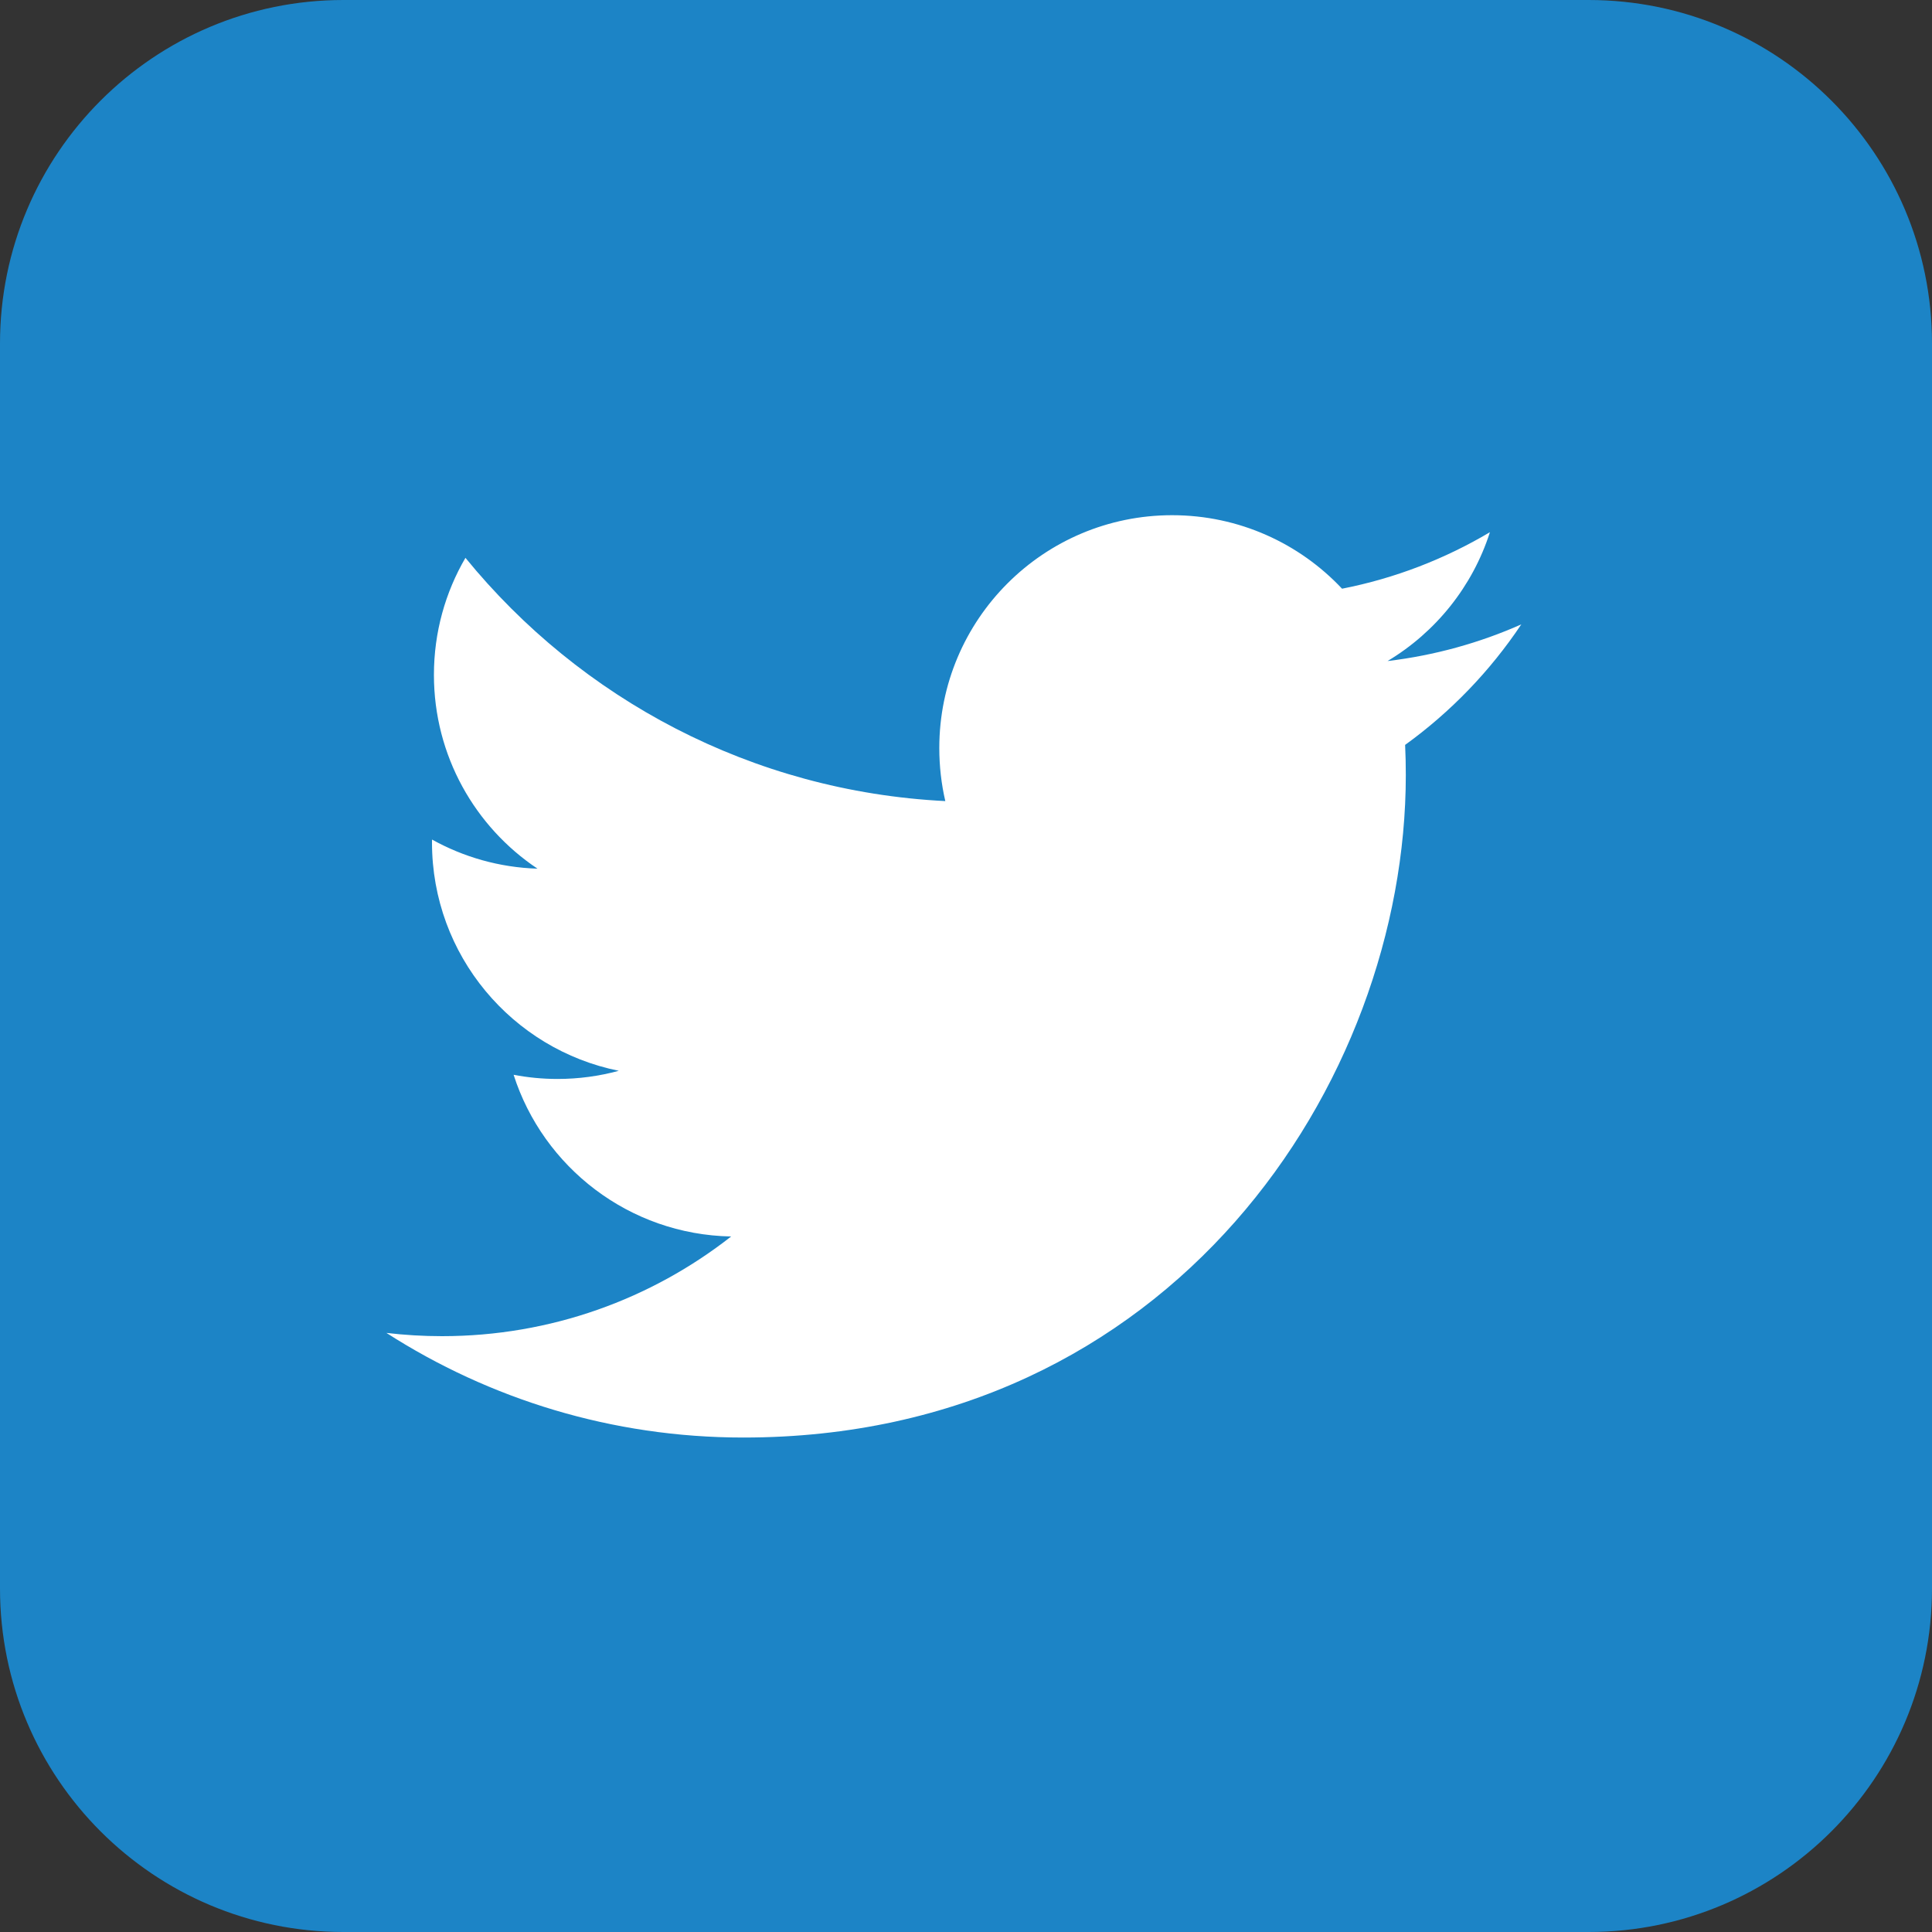
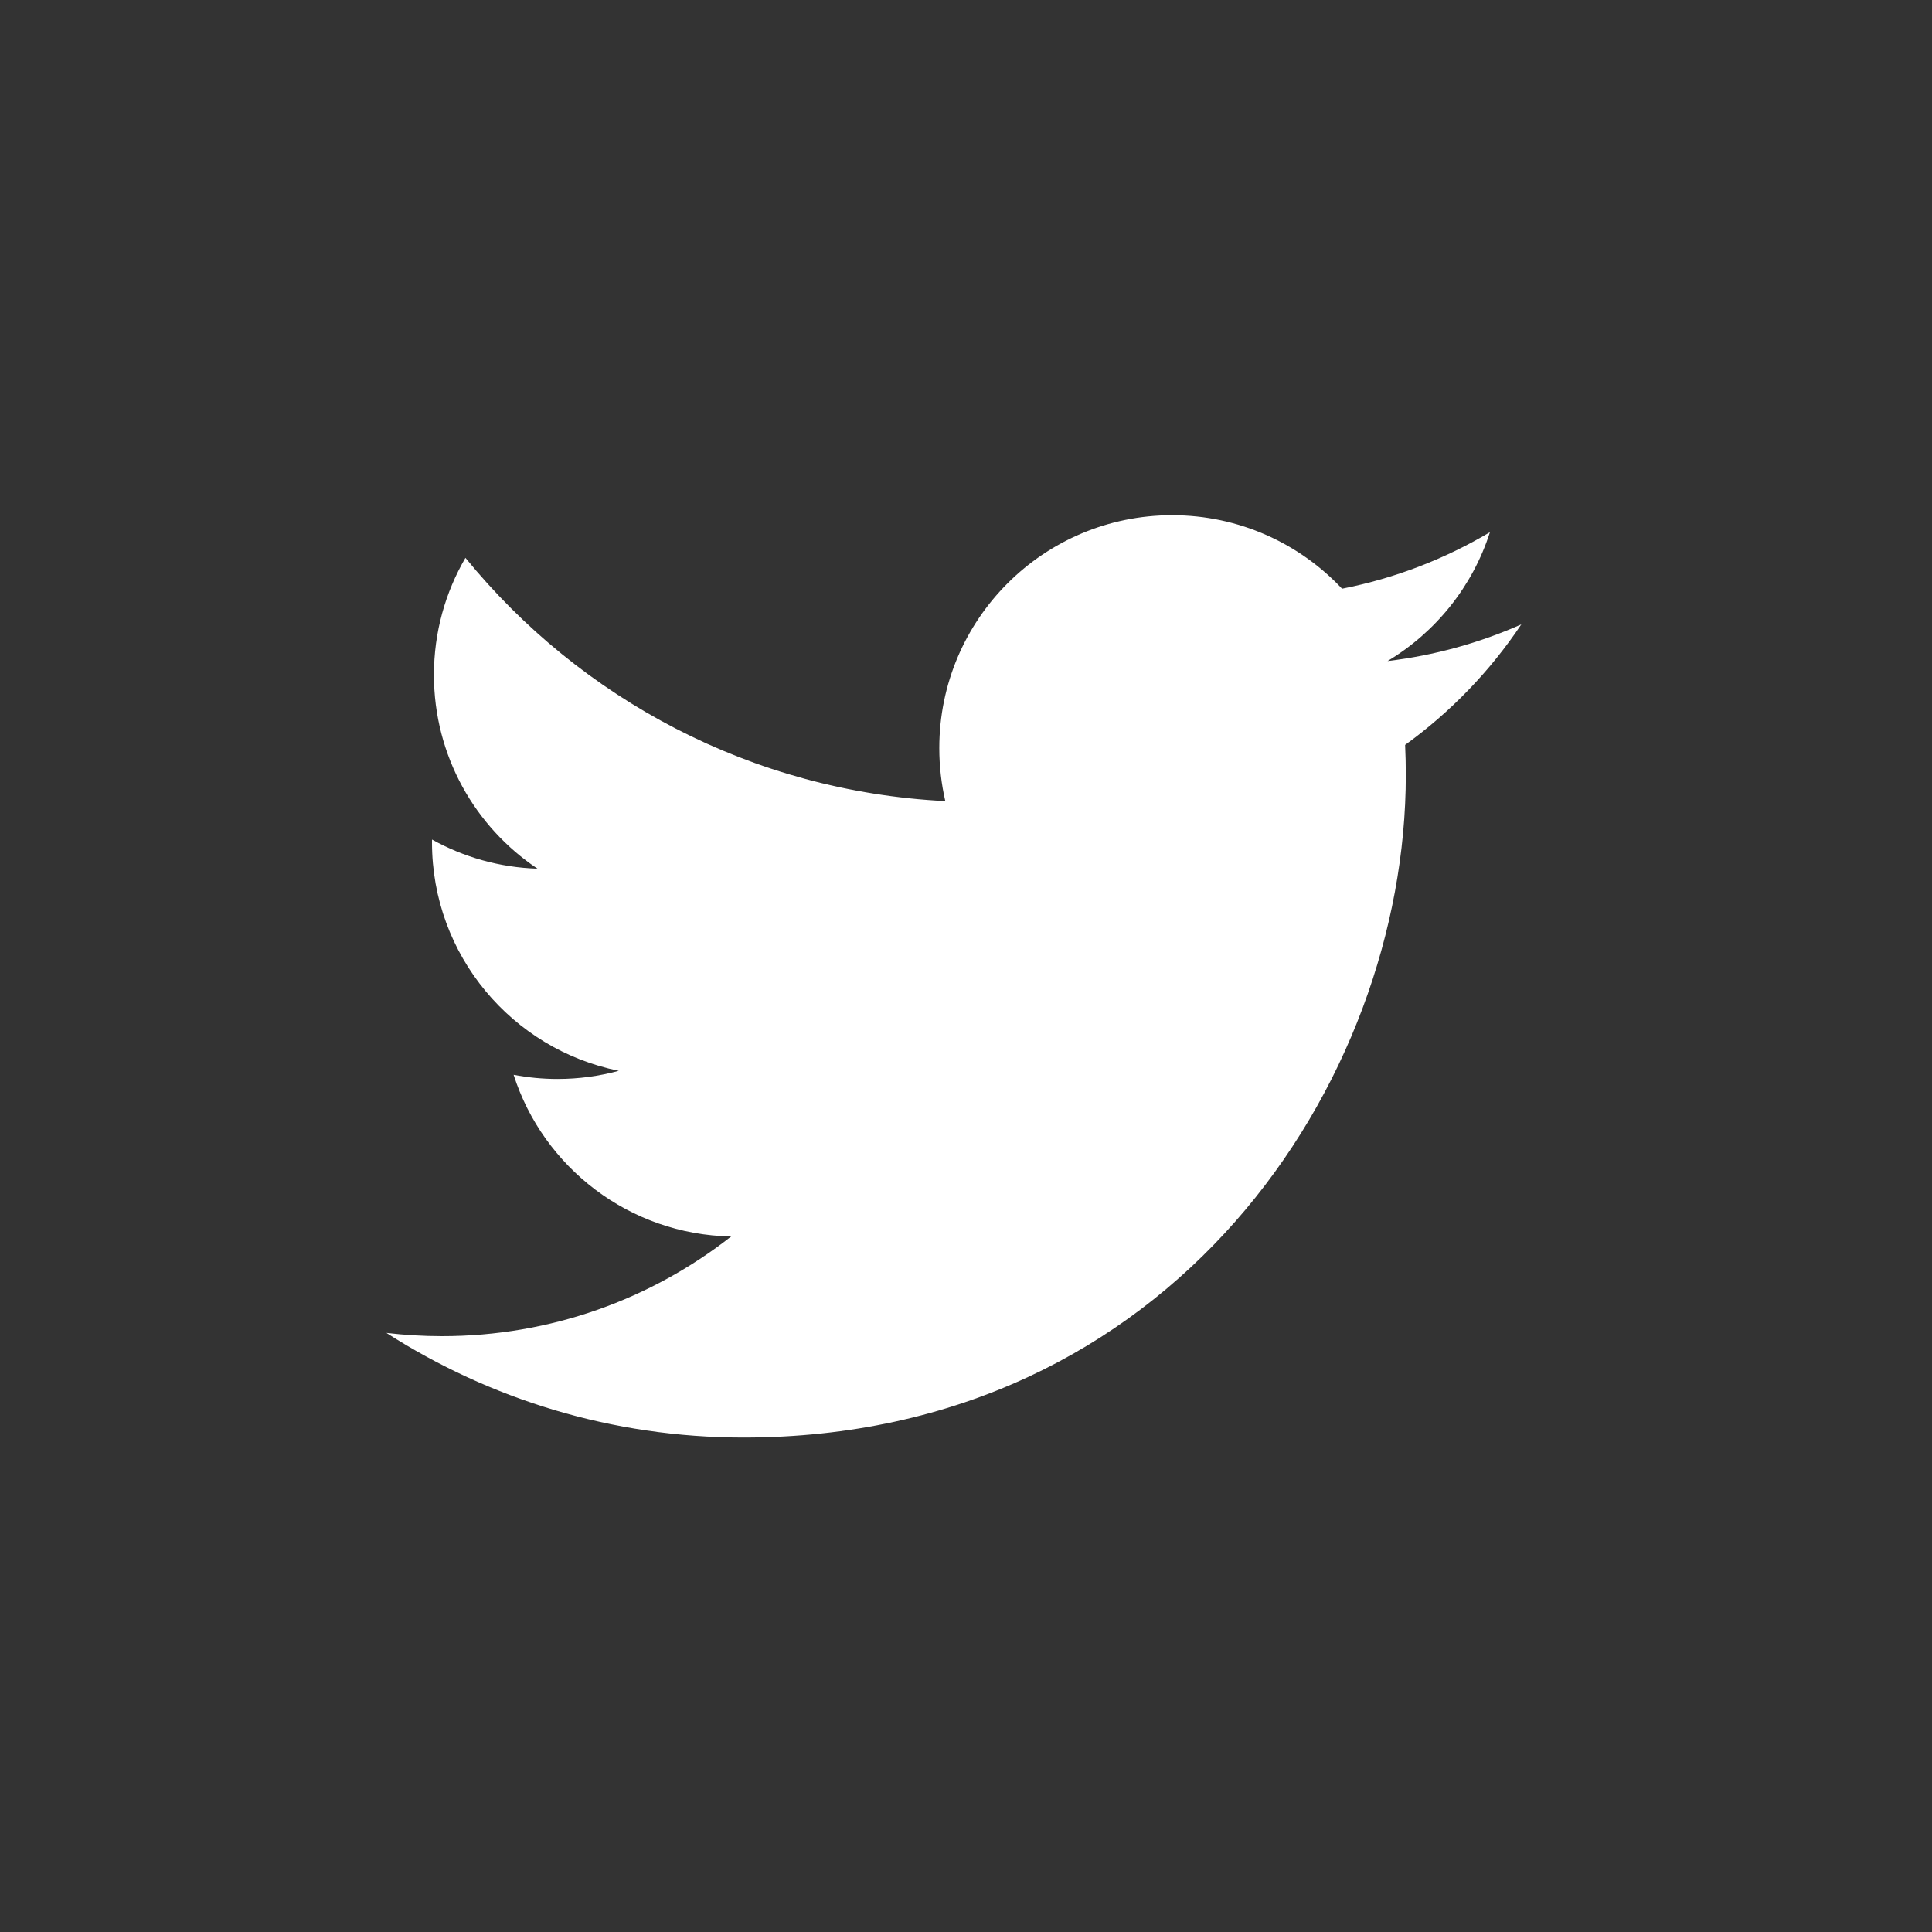
<svg xmlns="http://www.w3.org/2000/svg" width="45" height="45" viewBox="0 0 45 45" fill="none">
  <rect x="0" y="0" width="45" height="45" fill="#333333" stroke="none" />
-   <path d="M0 8C0 3.582 3.582 0 8 0H37C41.418 0 45 3.582 45 8V37C45 41.418 41.418 45 37 45H8C3.582 45 0 41.418 0 37V8Z" fill="#1c84c6" />
  <path d="M32.728 17.35C32.739 17.583 32.744 17.817 32.744 18.052C32.744 25.219 27.288 33.483 17.314 33.483C14.251 33.483 11.4 32.585 9 31.046C9.425 31.096 9.856 31.122 10.294 31.122C12.835 31.122 15.173 30.255 17.03 28.8C14.656 28.756 12.653 27.188 11.963 25.034C12.295 25.097 12.634 25.131 12.984 25.131C13.478 25.131 13.957 25.065 14.413 24.941C11.932 24.442 10.062 22.251 10.062 19.623C10.062 19.6 10.062 19.578 10.063 19.555C10.794 19.961 11.63 20.205 12.519 20.233C11.064 19.261 10.107 17.601 10.107 15.719C10.107 14.725 10.374 13.794 10.841 12.993C13.516 16.274 17.511 18.433 22.018 18.659C21.926 18.262 21.878 17.848 21.878 17.423C21.878 14.428 24.306 12 27.301 12C28.862 12 30.27 12.659 31.259 13.712C32.495 13.47 33.655 13.018 34.703 12.396C34.298 13.663 33.439 14.726 32.319 15.397C33.416 15.266 34.462 14.974 35.434 14.543C34.708 15.63 33.788 16.585 32.728 17.35Z" fill="#ffffff" />
  <defs>
    <linearGradient id="paint0_linear_346_634" x1="22.5" y1="0" x2="22.5" y2="45" gradientUnits="userSpaceOnUse">
      <stop stop-color="#80B4FF" />
      <stop offset="1" stop-color="#65A4FE" />
    </linearGradient>
  </defs>
</svg>